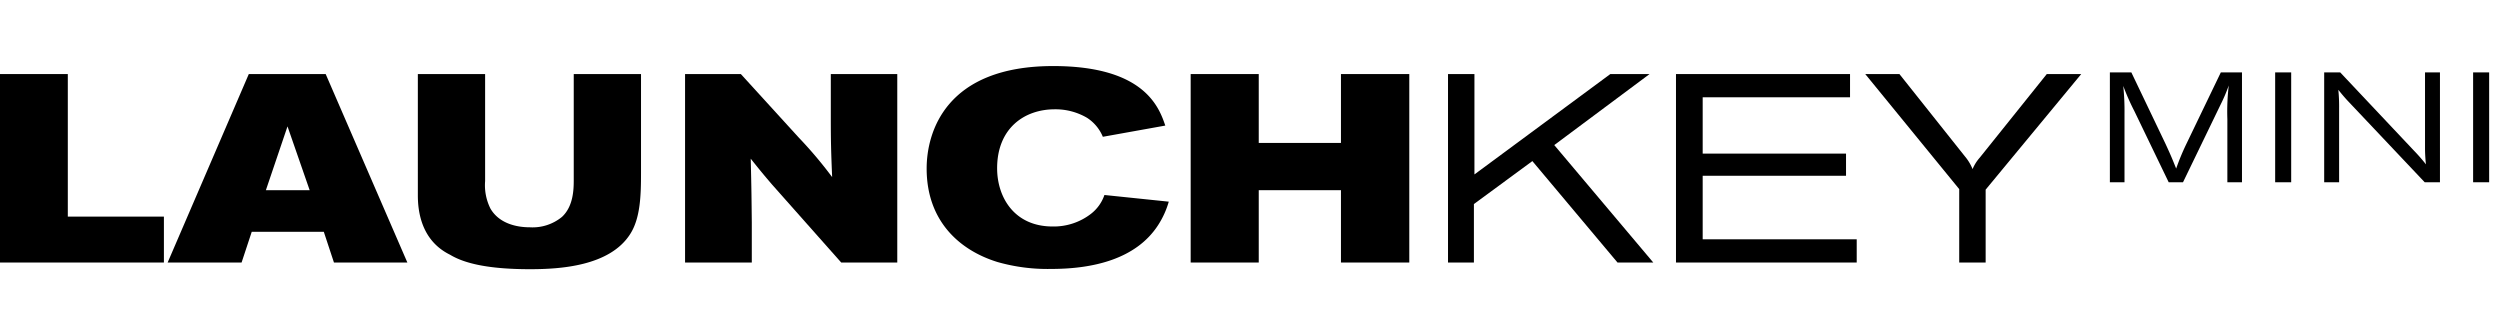
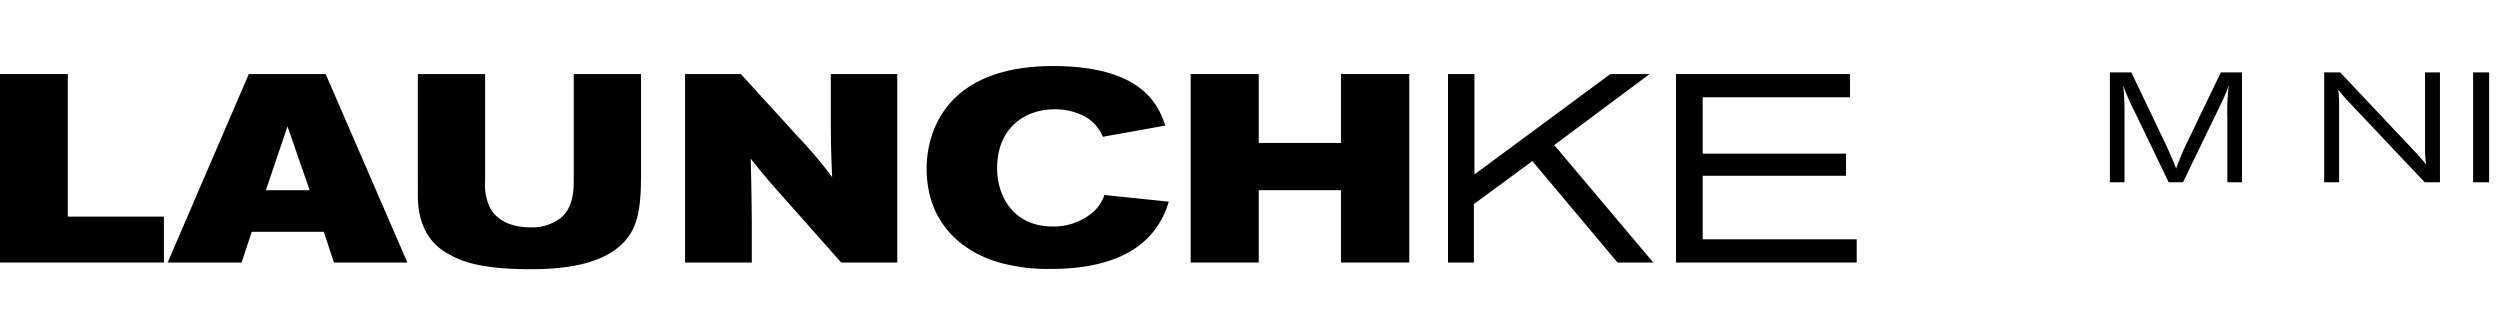
<svg xmlns="http://www.w3.org/2000/svg" id="Layer_1" data-name="Layer 1" viewBox="0 0 447.427 60">
  <path d="M12.135,13.255V38.767H29.334v8.217H0V13.255Z" />
  <path d="M44.528,13.255H58.287L72.906,46.984H59.768l-1.815-5.495H45.053l-1.816,5.495H30.004Zm6.927,9.364L47.585,34.037h7.835Z" />
  <path d="M74.782,13.255h12.039V32.412a9.335,9.335,0,0,0,.956,4.921c1.529,2.628,4.586,3.345,7.023,3.345a8.294,8.294,0,0,0,5.781-1.863c2.054-1.911,2.102-4.969,2.102-6.593V13.255h12.04v17.677c0,3.965-.096,8.122-1.959,10.988-3.679,5.733-12.565,6.259-17.916,6.259-7.501,0-11.753-1.051-14.285-2.58-5.255-2.58-5.781-7.931-5.781-10.653Z" />
  <path d="M122.606,13.255H132.591l10.367,11.37a75.658,75.658,0,0,1,5.971,7.071c-.191-4.635-.239-6.259-.239-10.797V13.255h11.896V46.984H150.554L138.181,33.034c-1.72-2.006-2.293-2.723-3.822-4.634.143,5.828.143,7.118.191,11.418v7.167H122.606Z" />
  <path d="M178.456,30.119c0,5.112,3.01,10.416,9.937,10.416a10.868,10.868,0,0,0,6.832-2.246,7.199,7.199,0,0,0,2.436-3.392l11.514,1.194a15.526,15.526,0,0,1-1.911,4.205c-3.965,6.115-11.705,7.835-19.11,7.835a32.638,32.638,0,0,1-9.65-1.242c-6.928-2.15-12.661-7.453-12.661-16.721,0-6.545,3.439-18.346,22.645-18.346,16.387,0,18.967,7.453,20.066,10.653L197.376,24.482a7.423,7.423,0,0,0-2.819-3.392,11.169,11.169,0,0,0-5.781-1.529C183.33,19.561,178.456,22.953,178.456,30.119Z" />
  <path d="M213.095,13.255h12.183V25.581H239.992V13.255h12.23V46.984H239.992V34.037H225.278V46.984H213.095Z" />
  <path d="M259.151,13.255h4.73V31.218L288.199,13.255h7.024l-17.056,12.708,17.724,21.022h-6.402L274.249,28.83l-10.463,7.691v10.463h-4.635Z" />
  <path d="M299.952,13.255h31.15V17.411h-26.372V27.491h25.655v3.966H304.73V42.828H332.297v4.156H299.952Z" />
-   <path d="M339.942,13.255l11.705,14.715a8.384,8.384,0,0,1,1.386,2.293,7.344,7.344,0,0,1,1.29-2.054l11.992-14.954h6.163L355.373,33.941V46.984h-4.73V33.845L333.827,13.255Z" />
  <path d="M377.606,12.958h3.843l6.127,12.81c.975,2.117,1.142,2.534,1.894,4.401a41.831,41.831,0,0,1,1.782-4.317l6.211-12.894h3.787V32.619h-2.617V21.312a39.568,39.568,0,0,1,.25-6.015,29.867,29.867,0,0,1-1.476,3.453L390.695,32.619h-2.562l-6.154-12.755a40.104,40.104,0,0,1-1.978-4.484,43.059,43.059,0,0,1,.223,4.985V32.619h-2.618Z" />
-   <path d="M407.187,12.958h2.869V32.619H407.187Z" />
  <path d="M418.83,12.958,432.085,27.022a30.466,30.466,0,0,1,2.089,2.395,27.015,27.015,0,0,1-.166-2.897V12.958h2.673V32.619h-2.729L420.027,17.887c-.724-.807-.947-1.086-1.532-1.81a31.36,31.36,0,0,1,.139,3.397V32.619H415.961V12.958Z" />
  <path d="M442.616,12.958h2.869V32.619h-2.869Z" />
</svg>